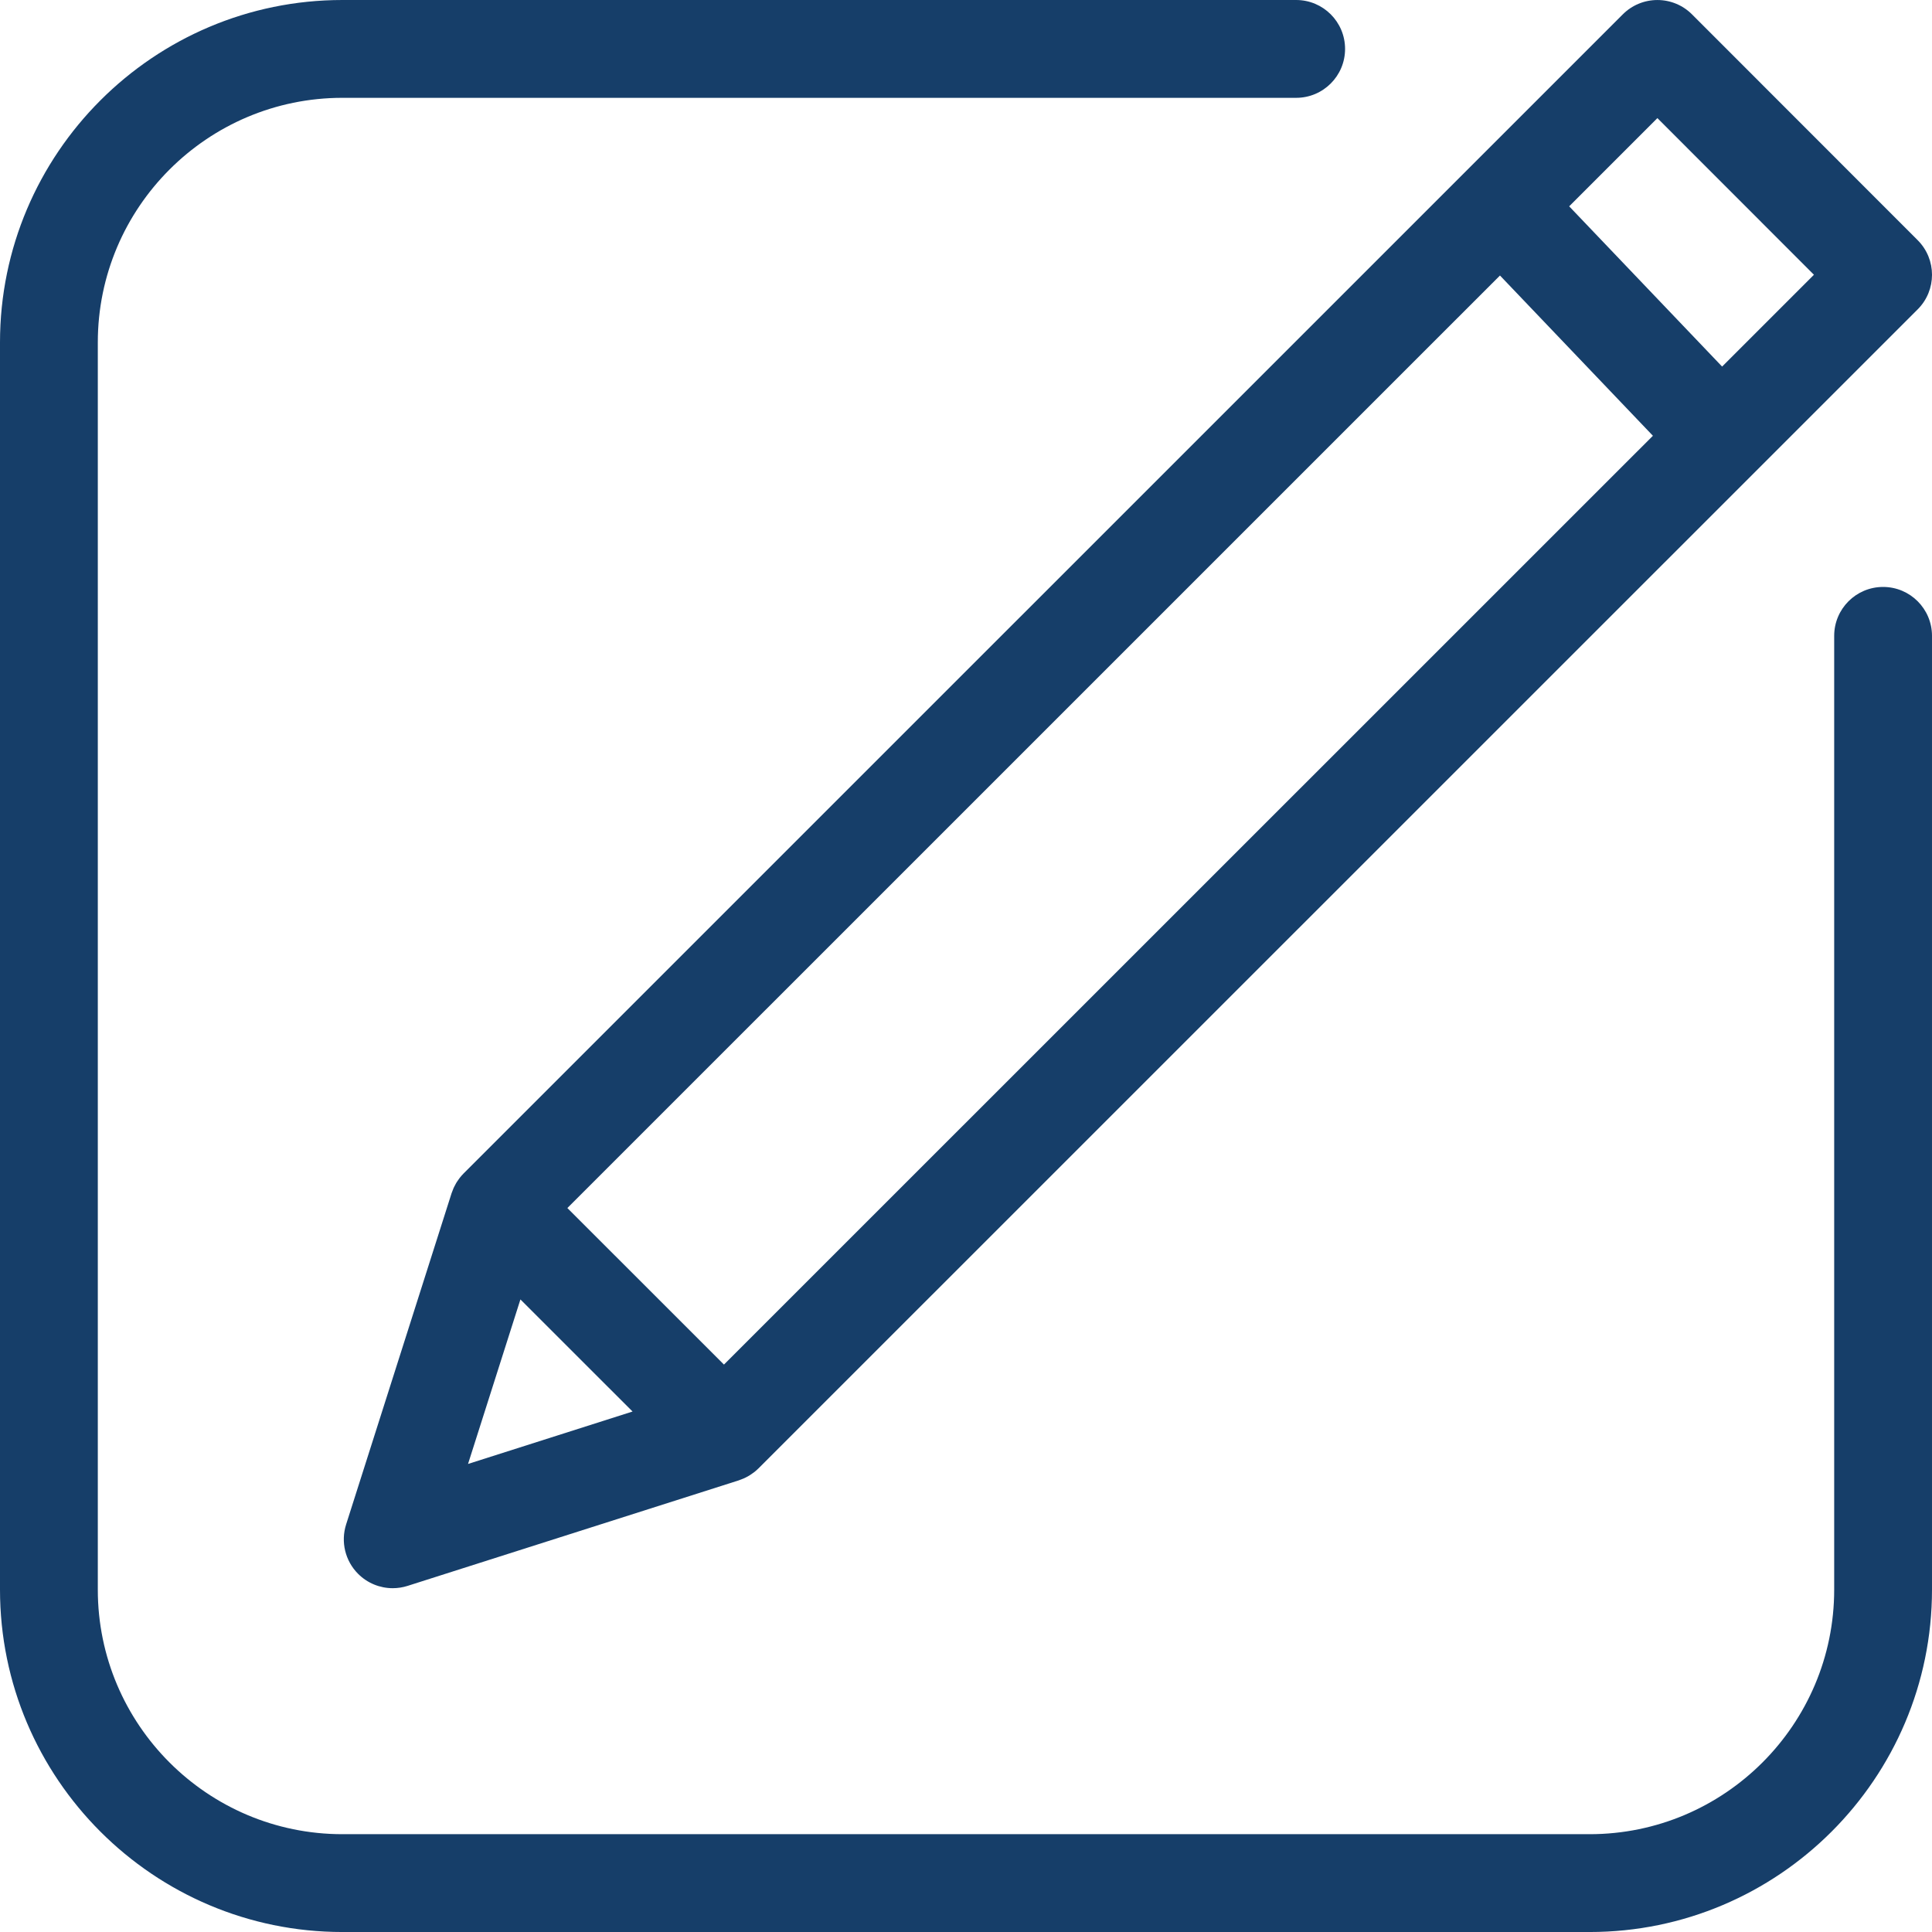
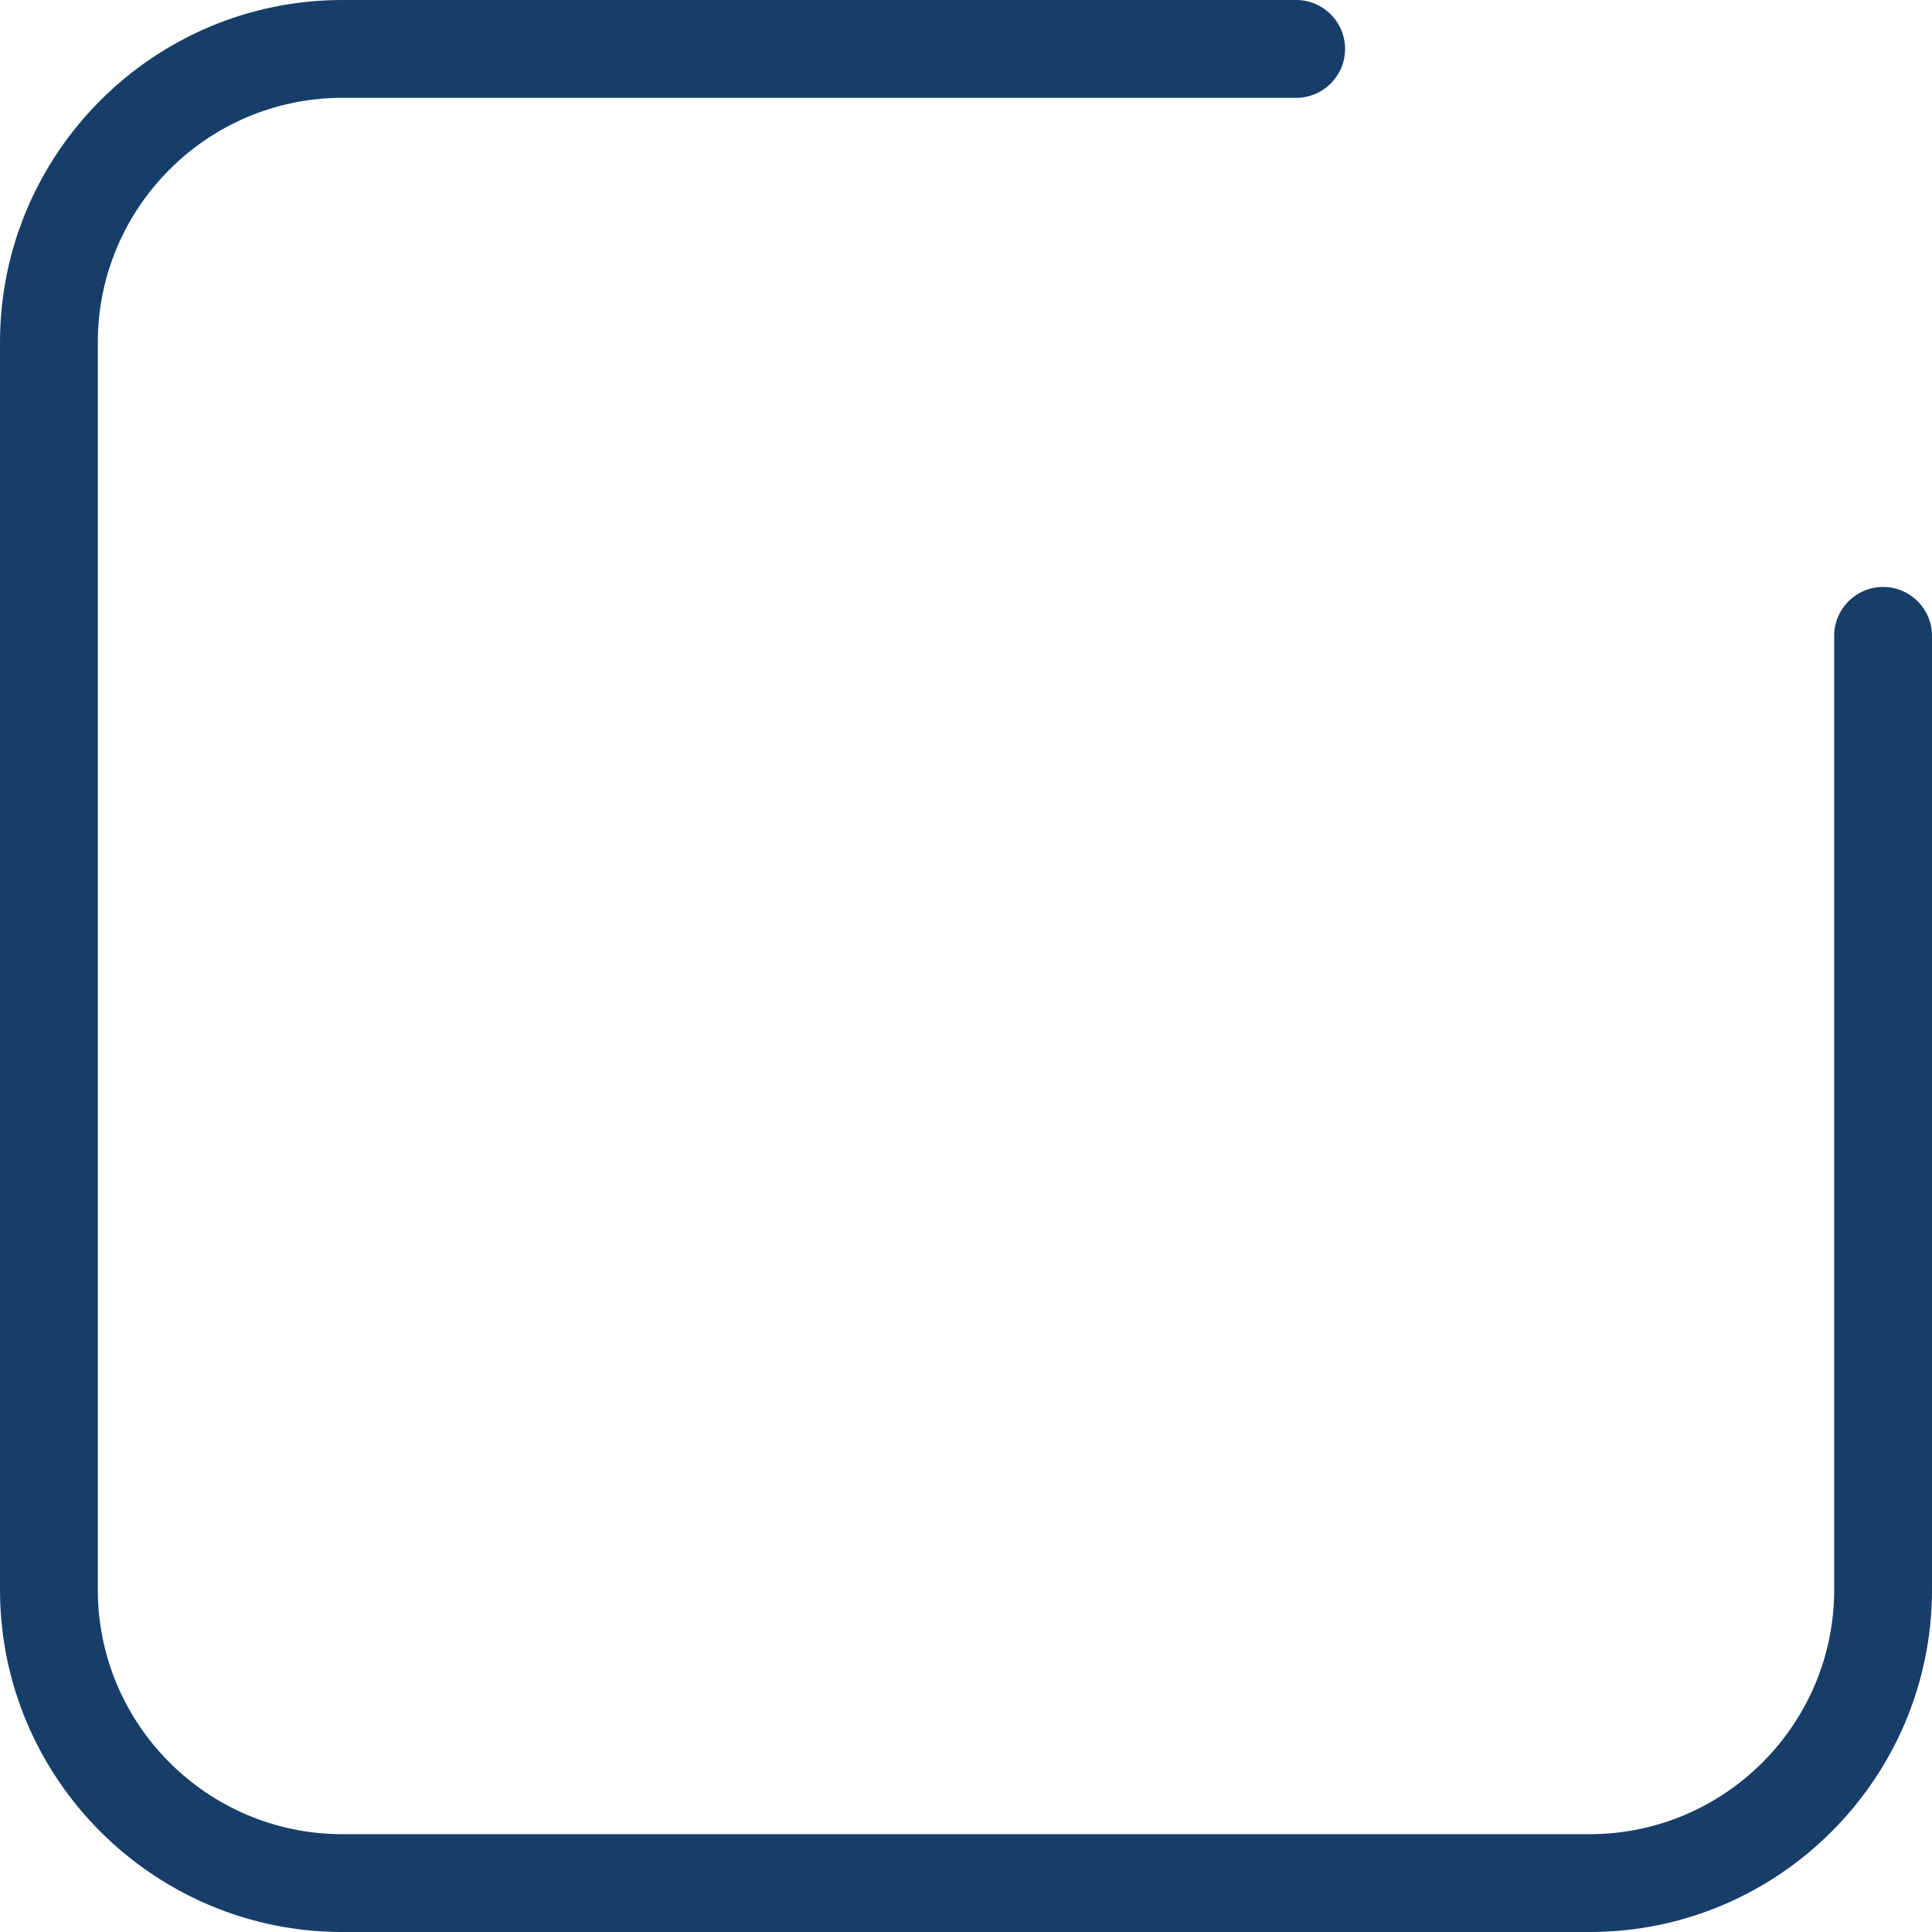
<svg xmlns="http://www.w3.org/2000/svg" version="1.1" id="Layer_1" x="0px" y="0px" width="107.886px" height="107.887px" viewBox="0 0 107.886 107.887" enable-background="new 0 0 107.886 107.887" xml:space="preserve">
-   <path fill="#163E69" d="M25.882,65.535c-0.071,0.071-0.136,0.146-0.197,0.223c-0.018,0.021-0.033,0.044-0.05,0.066  c-0.045,0.061-0.089,0.123-0.129,0.187c-0.015,0.025-0.03,0.05-0.045,0.076c-0.038,0.065-0.072,0.13-0.104,0.197  c-0.012,0.026-0.025,0.052-0.036,0.077c-0.032,0.074-0.061,0.148-0.086,0.224c-0.006,0.015-0.013,0.03-0.018,0.046l-5.889,18.496  c-0.31,0.973-0.051,2.038,0.671,2.76c0.521,0.521,1.219,0.8,1.931,0.8c0.278,0,0.557-0.042,0.83-0.129l18.496-5.893  c0.016-0.006,0.031-0.013,0.047-0.019c0.075-0.025,0.149-0.053,0.221-0.085c0.027-0.012,0.052-0.024,0.078-0.036  c0.067-0.032,0.133-0.067,0.198-0.105c0.025-0.015,0.05-0.029,0.075-0.045c0.064-0.04,0.127-0.084,0.188-0.13  c0.022-0.016,0.044-0.031,0.066-0.048c0.078-0.062,0.154-0.129,0.226-0.201c0.001-0.001,0.002-0.002,0.003-0.002l64.728-64.719  c1.067-1.066,1.067-2.795,0.001-3.862L94.483,0.801c-0.512-0.513-1.206-0.8-1.931-0.8c-0.725,0-1.419,0.287-1.931,0.799  L25.888,65.528C25.886,65.53,25.884,65.533,25.882,65.535 M29.061,72.563l6.262,6.259l-9.187,2.927L29.061,72.563z M83.761,15.385  l8.54,8.949L40.427,76.2l-8.744-8.741L83.761,15.385z M92.551,6.595l8.742,8.748l-5.128,5.127l-8.54-8.949L92.551,6.595z" />
  <path fill="#163E69" d="M105.155,32.776c-1.509,0-2.731,1.223-2.731,2.731v53.261c0,7.53-6.127,13.656-13.657,13.656H19.119  c-7.531,0-13.657-6.126-13.657-13.656V19.12c0-7.531,6.126-13.657,13.657-13.657h53.26c1.509,0,2.732-1.223,2.732-2.731  C75.111,1.223,73.888,0,72.379,0h-53.26C8.576,0,0,8.577,0,19.12v69.648c0,10.542,8.576,19.119,19.119,19.119h69.648  c10.542,0,19.119-8.577,19.119-19.119V35.507C107.886,33.999,106.663,32.776,105.155,32.776" />
</svg>